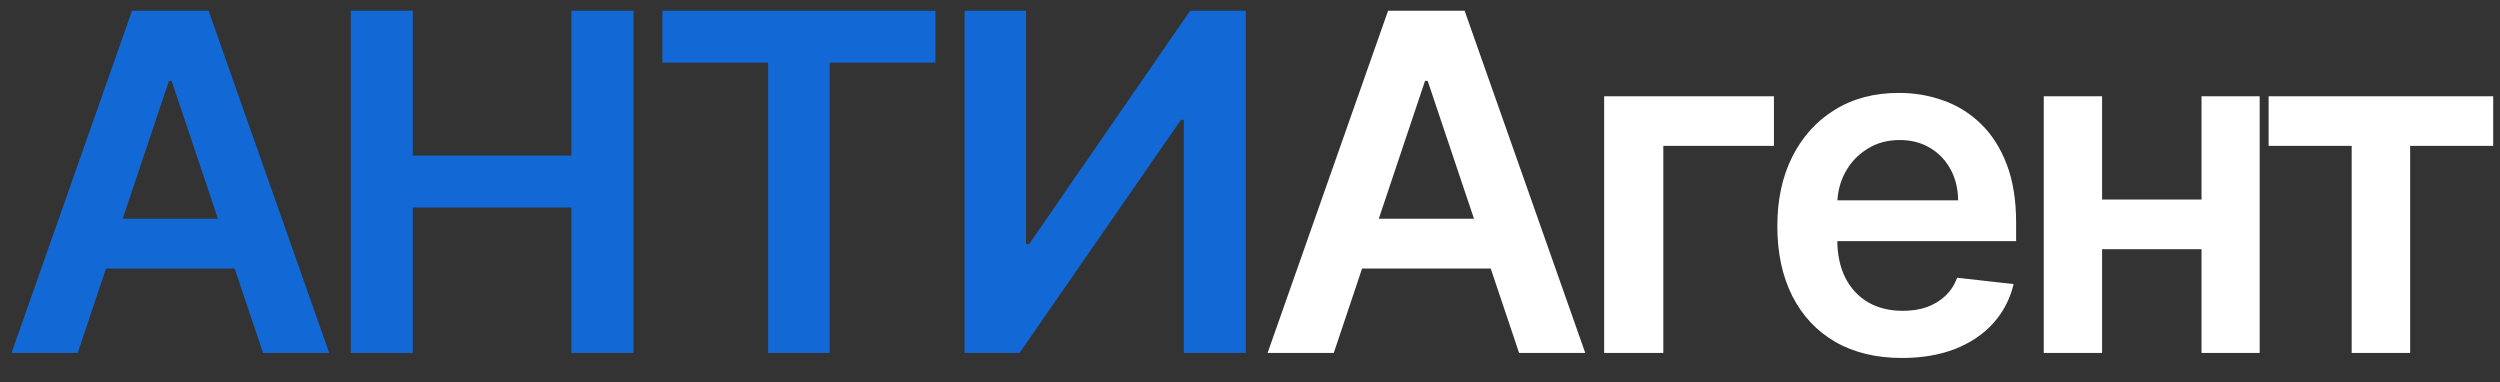
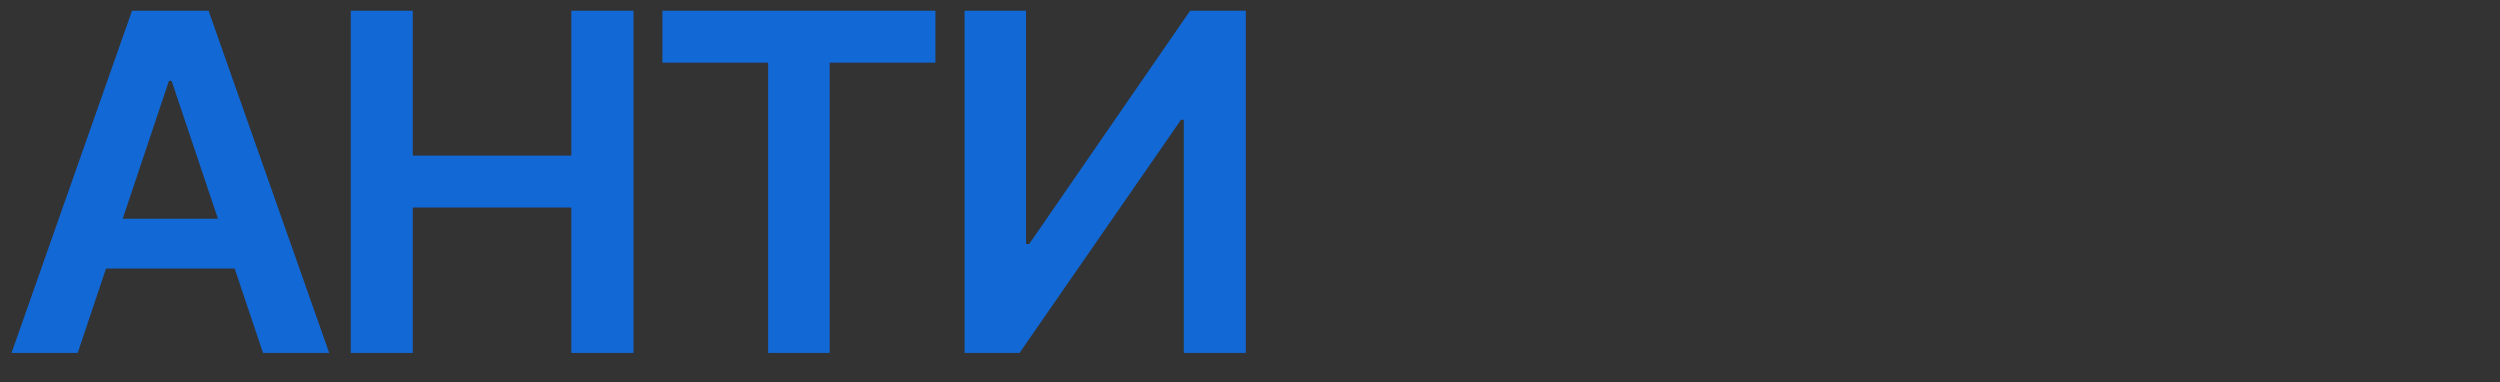
<svg xmlns="http://www.w3.org/2000/svg" width="85" height="13" viewBox="0 0 85 13" fill="none">
  <rect x="0" y="0" width="85" height="13" fill="#333333" stroke="none" />
  <path d="M2.642 12H0.392L4.489 0.364H7.091L11.193 12H8.943L5.835 2.75H5.744L2.642 12ZM2.716 7.438H8.852V9.131H2.716V7.438ZM11.926 12V0.364H14.034V5.29H19.426V0.364H21.54V12H19.426V7.057H14.034V12H11.926ZM22.521 2.131V0.364H31.805V2.131H28.208V12H26.117V2.131H22.521ZM32.795 0.364H34.886V8.295H34.993L40.465 0.364H42.357V12H40.249V4.074H40.153L34.664 12H32.795V0.364Z" fill="#1268D5" />
-   <path d="M45.348 12H43.098L47.195 0.364H49.797L53.899 12H51.649L48.541 2.75H48.451L45.348 12ZM45.422 7.438H51.559V9.131H45.422V7.438ZM60.314 3.273V4.96H56.553V12H54.541V3.273H60.314ZM64.667 12.171C63.792 12.171 63.037 11.989 62.4 11.625C61.768 11.258 61.281 10.739 60.94 10.068C60.599 9.394 60.429 8.6 60.429 7.688C60.429 6.79 60.599 6.002 60.94 5.324C61.285 4.642 61.766 4.112 62.383 3.733C63.001 3.35 63.726 3.159 64.559 3.159C65.097 3.159 65.605 3.246 66.082 3.42C66.563 3.591 66.987 3.856 67.355 4.216C67.726 4.576 68.018 5.034 68.23 5.591C68.442 6.144 68.548 6.803 68.548 7.568V8.199H61.395V6.812H66.576C66.573 6.419 66.487 6.068 66.321 5.761C66.154 5.451 65.921 5.206 65.622 5.028C65.326 4.85 64.982 4.761 64.588 4.761C64.167 4.761 63.798 4.864 63.48 5.068C63.162 5.269 62.913 5.534 62.736 5.864C62.561 6.189 62.472 6.547 62.468 6.938V8.148C62.468 8.655 62.561 9.091 62.747 9.455C62.932 9.814 63.192 10.091 63.525 10.284C63.859 10.473 64.249 10.568 64.696 10.568C64.995 10.568 65.266 10.527 65.508 10.443C65.751 10.356 65.961 10.229 66.139 10.062C66.317 9.896 66.451 9.689 66.542 9.443L68.463 9.659C68.342 10.167 68.111 10.61 67.77 10.989C67.433 11.364 67.001 11.655 66.474 11.864C65.948 12.068 65.345 12.171 64.667 12.171ZM75.482 6.784V8.472H70.835V6.784H75.482ZM71.471 3.273V12H69.488V3.273H71.471ZM76.829 3.273V12H74.852V3.273H76.829ZM77.133 4.96V3.273H84.769V4.96H81.945V12H79.957V4.96H77.133Z" fill="white" />
</svg>